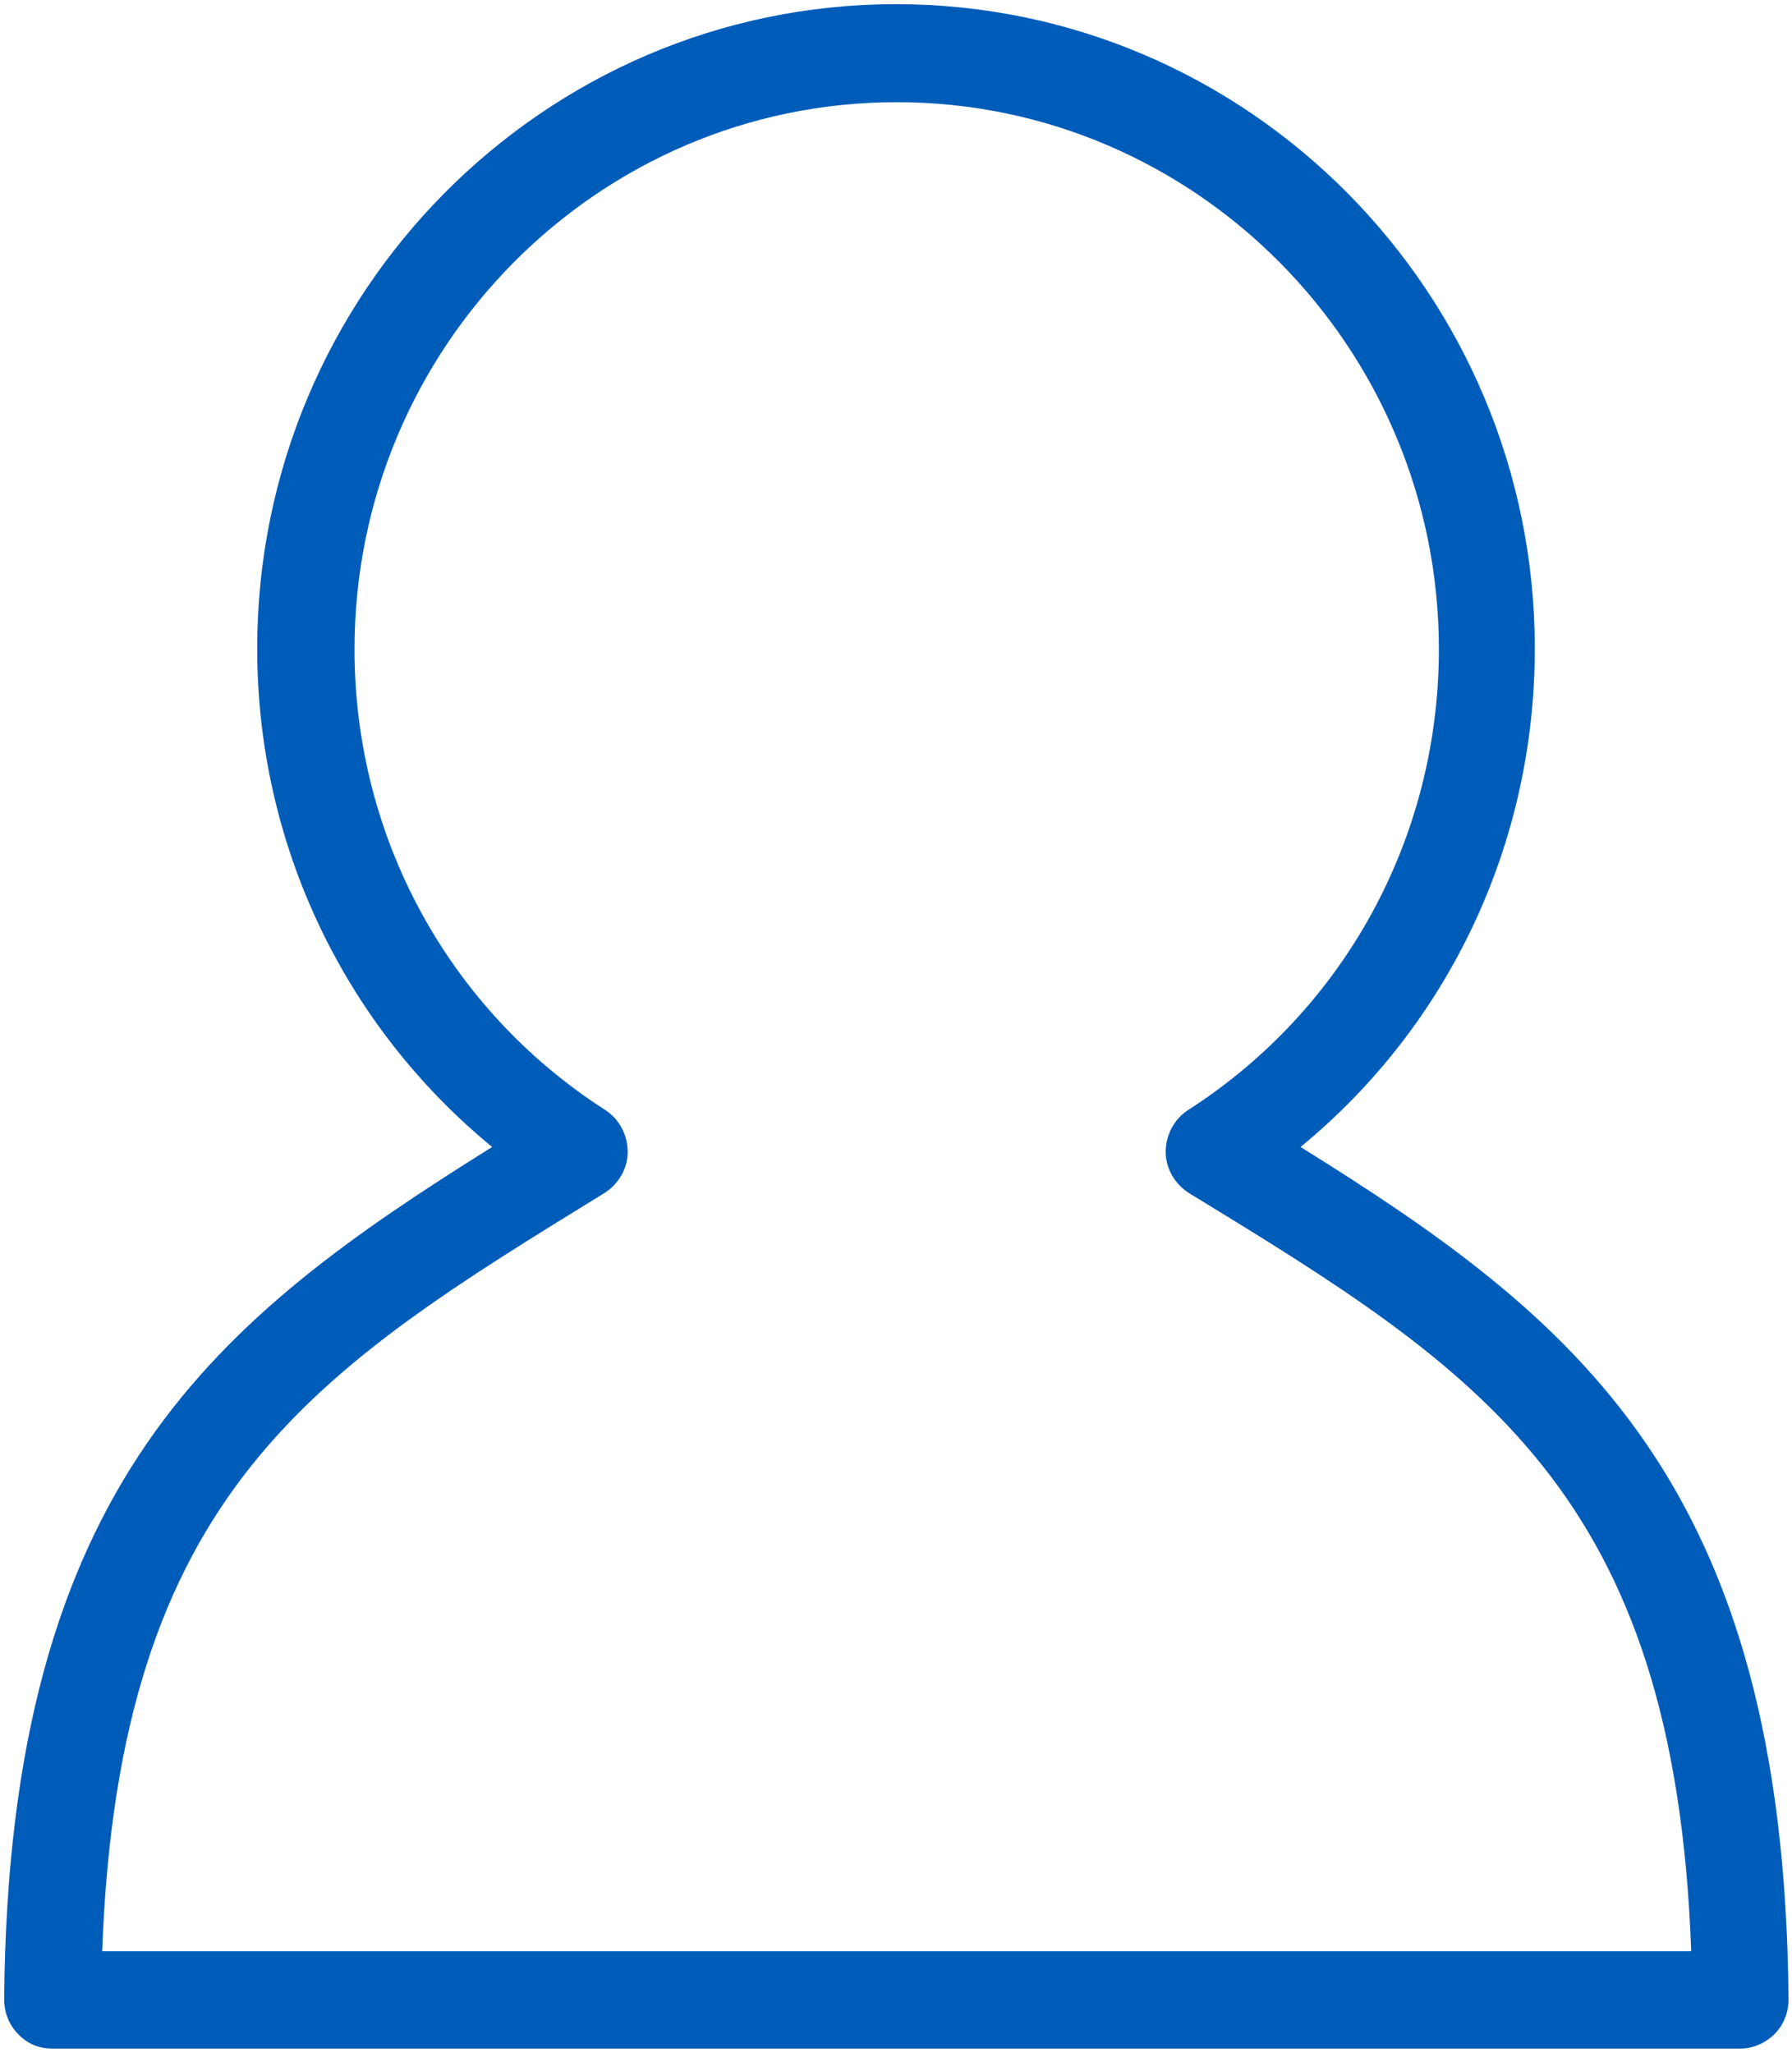
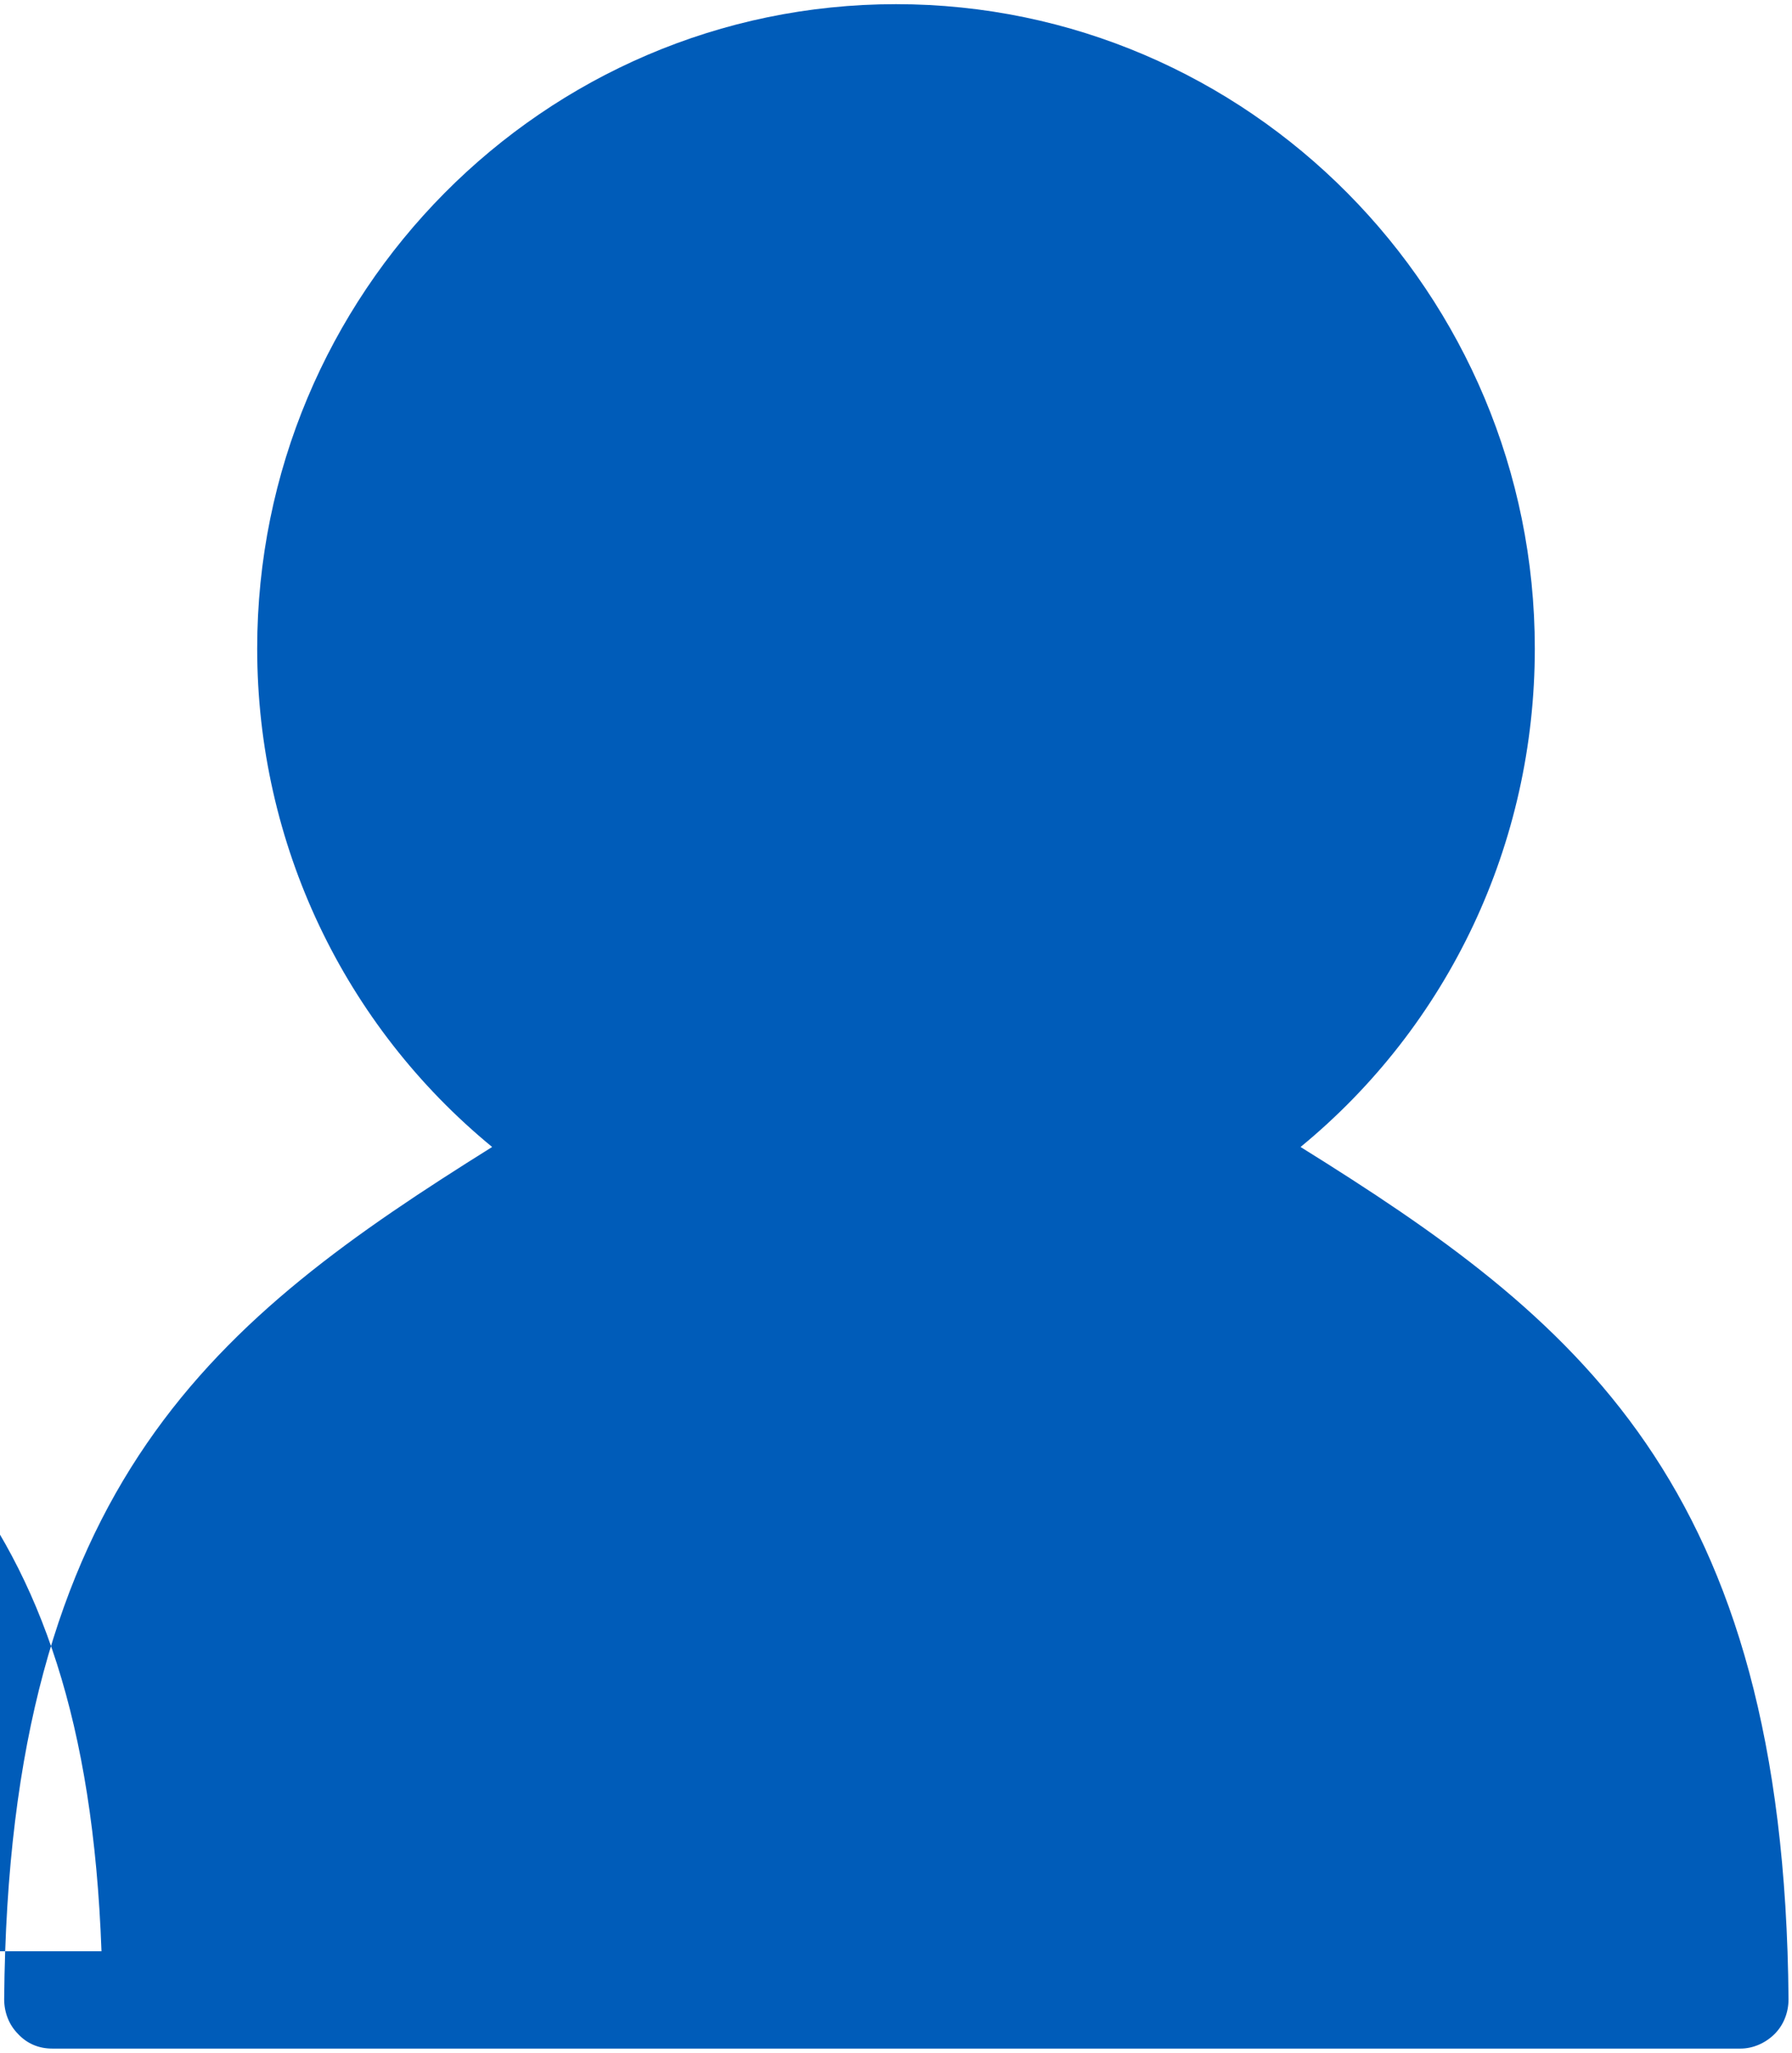
<svg xmlns="http://www.w3.org/2000/svg" id="_レイヤー_2" viewBox="0 0 25.78 29.53">
  <defs>
    <style>.cls-1{fill:#005cb9;}.cls-2{fill:none;}</style>
  </defs>
  <g id="_レイヤー_1-2">
    <g>
-       <path class="cls-1" d="M25.04,29.47H.75c-.19,0-.36-.07-.49-.21-.13-.13-.2-.31-.2-.5,.06-7.44,3.07-9.79,7.02-12.26-2.13-1.75-3.38-4.36-3.38-7.17C3.7,4.22,7.82,.06,12.89,.06s9.19,4.16,9.19,9.27c0,2.81-1.24,5.42-3.37,7.17,3.95,2.46,6.96,4.82,7.02,12.26,0,.19-.07,.37-.2,.5-.13,.13-.31,.21-.49,.21ZM1.46,28.07H24.33c-.24-6.62-3.04-8.35-7.23-10.91-.2-.13-.33-.35-.33-.59,0-.24,.12-.47,.32-.6,2.26-1.45,3.61-3.93,3.61-6.63,0-4.34-3.5-7.87-7.8-7.87s-7.8,3.53-7.8,7.87c0,2.7,1.35,5.18,3.61,6.63,.2,.13,.32,.36,.32,.6,0,.24-.13,.46-.33,.59-4.18,2.57-6.99,4.29-7.23,10.91Z" />
-       <rect class="cls-2" width="25.78" height="29.53" />
+       <path class="cls-1" d="M25.04,29.47H.75c-.19,0-.36-.07-.49-.21-.13-.13-.2-.31-.2-.5,.06-7.44,3.07-9.79,7.02-12.26-2.13-1.75-3.38-4.36-3.38-7.17C3.7,4.22,7.82,.06,12.89,.06s9.19,4.16,9.19,9.27c0,2.81-1.24,5.42-3.37,7.17,3.95,2.46,6.96,4.82,7.02,12.26,0,.19-.07,.37-.2,.5-.13,.13-.31,.21-.49,.21ZM1.46,28.07c-.24-6.62-3.04-8.35-7.23-10.91-.2-.13-.33-.35-.33-.59,0-.24,.12-.47,.32-.6,2.26-1.45,3.61-3.93,3.61-6.63,0-4.34-3.5-7.87-7.8-7.87s-7.8,3.53-7.8,7.87c0,2.7,1.35,5.18,3.61,6.63,.2,.13,.32,.36,.32,.6,0,.24-.13,.46-.33,.59-4.18,2.57-6.99,4.29-7.23,10.91Z" />
    </g>
  </g>
</svg>